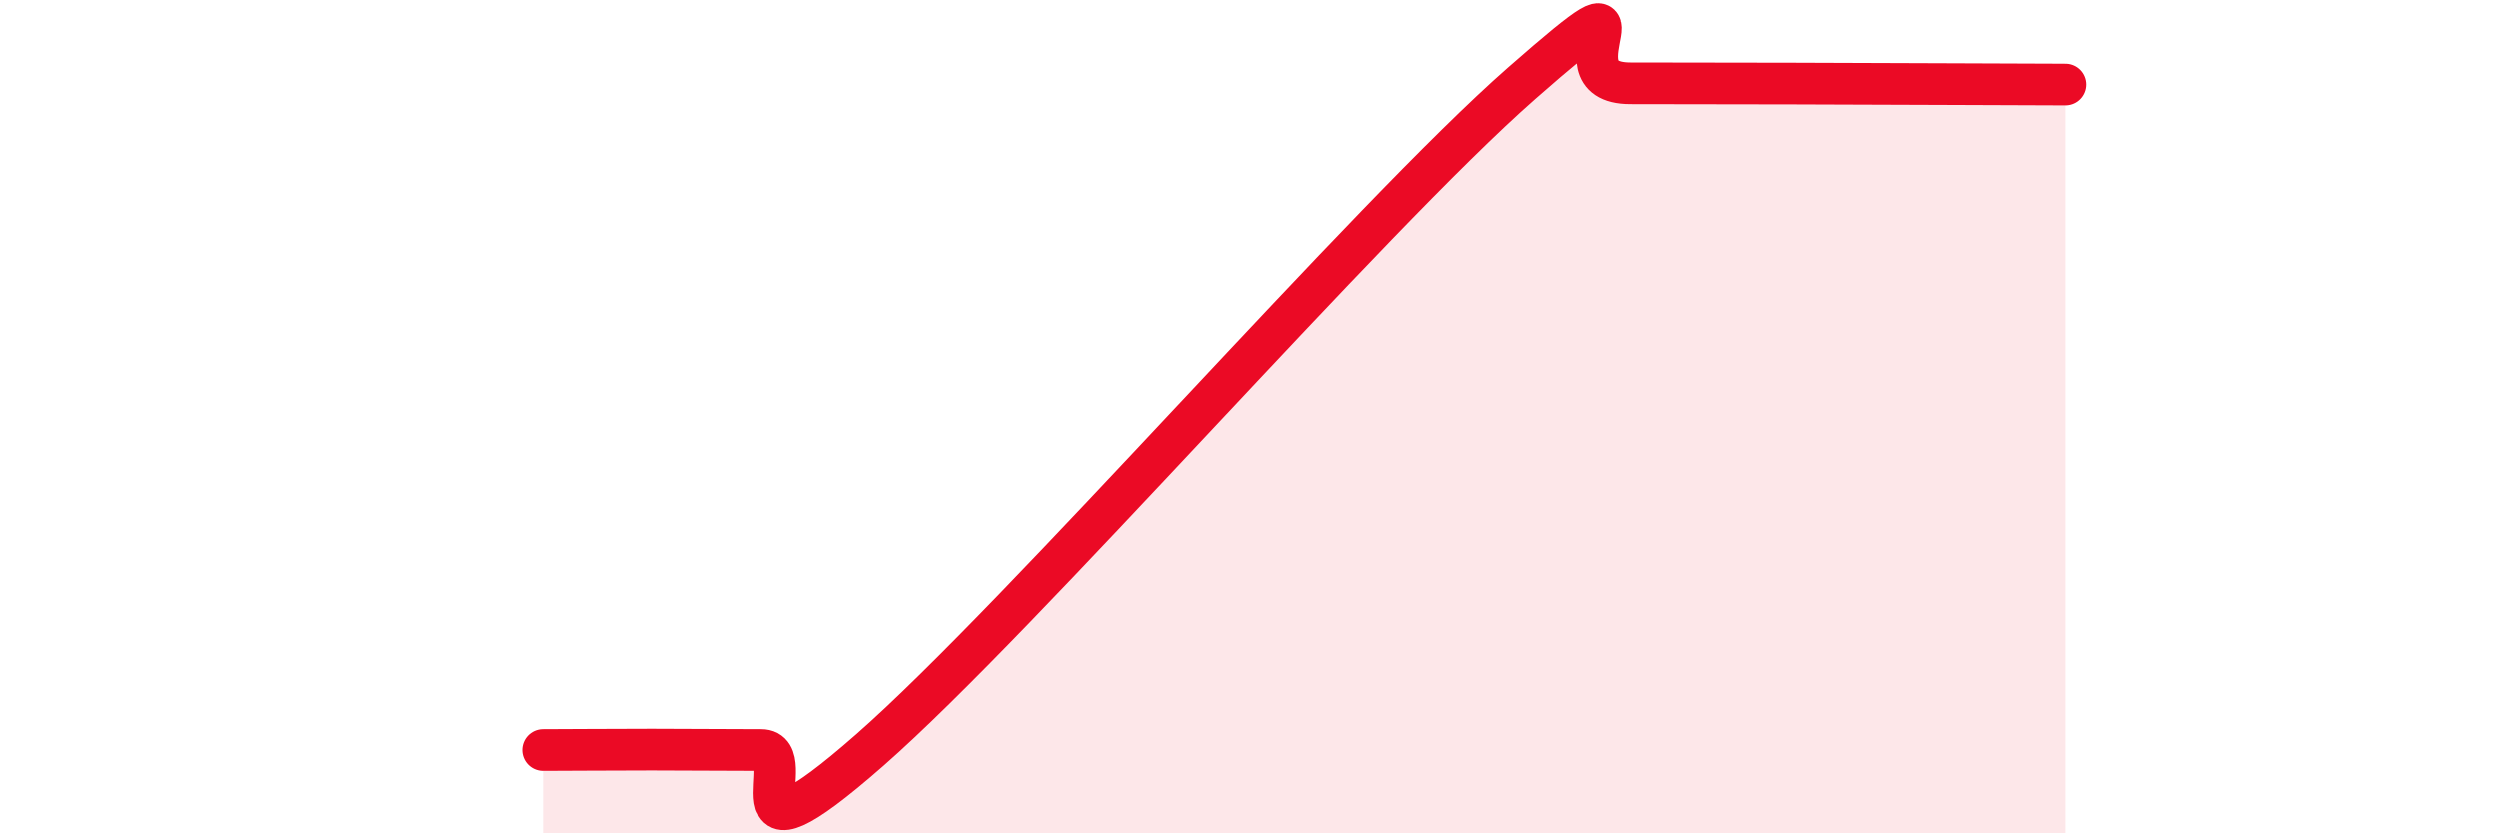
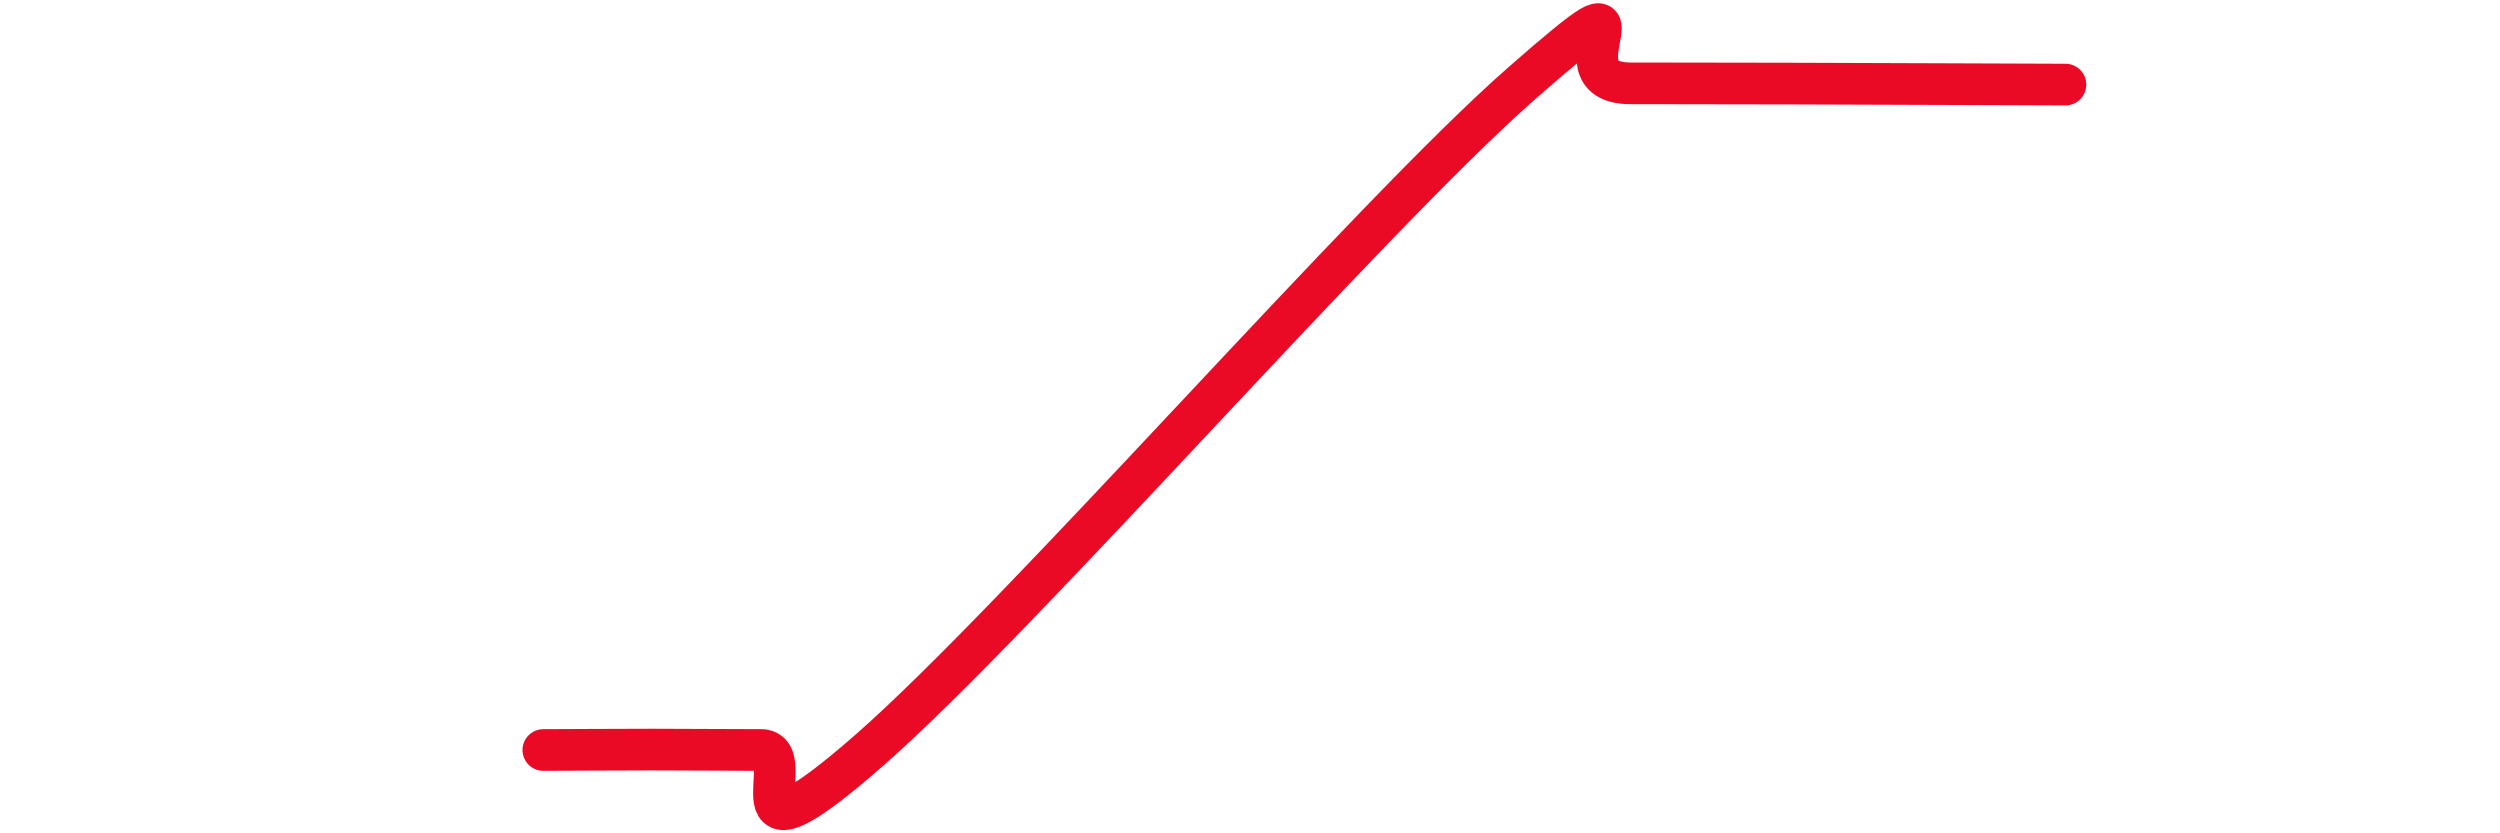
<svg xmlns="http://www.w3.org/2000/svg" width="60" height="20" viewBox="0 0 60 20">
-   <path d="M 13.04,18 C 13.56,18 14.61,17.99 15.65,17.99 C 16.69,17.99 17.22,18 18.26,18 C 19.3,18 17.22,21.2 20.87,18 C 24.52,14.8 32.87,5.2 36.52,2 C 40.17,-1.2 37.04,2 39.13,2 C 41.22,2 44.87,2.01 46.96,2.02 C 49.05,2.03 49.05,2.03 49.57,2.03L49.57 20L13.04 20Z" fill="#EB0A25" opacity="0.1" stroke-linecap="round" stroke-linejoin="round" />
  <path d="M 13.04,18 C 13.56,18 14.61,17.99 15.65,17.99 C 16.69,17.99 17.22,18 18.26,18 C 19.3,18 17.22,21.2 20.87,18 C 24.52,14.8 32.87,5.2 36.52,2 C 40.17,-1.2 37.04,2 39.13,2 C 41.22,2 44.87,2.01 46.96,2.02 C 49.05,2.03 49.05,2.03 49.57,2.03" stroke="#EB0A25" stroke-width="1" fill="none" stroke-linecap="round" stroke-linejoin="round" />
</svg>